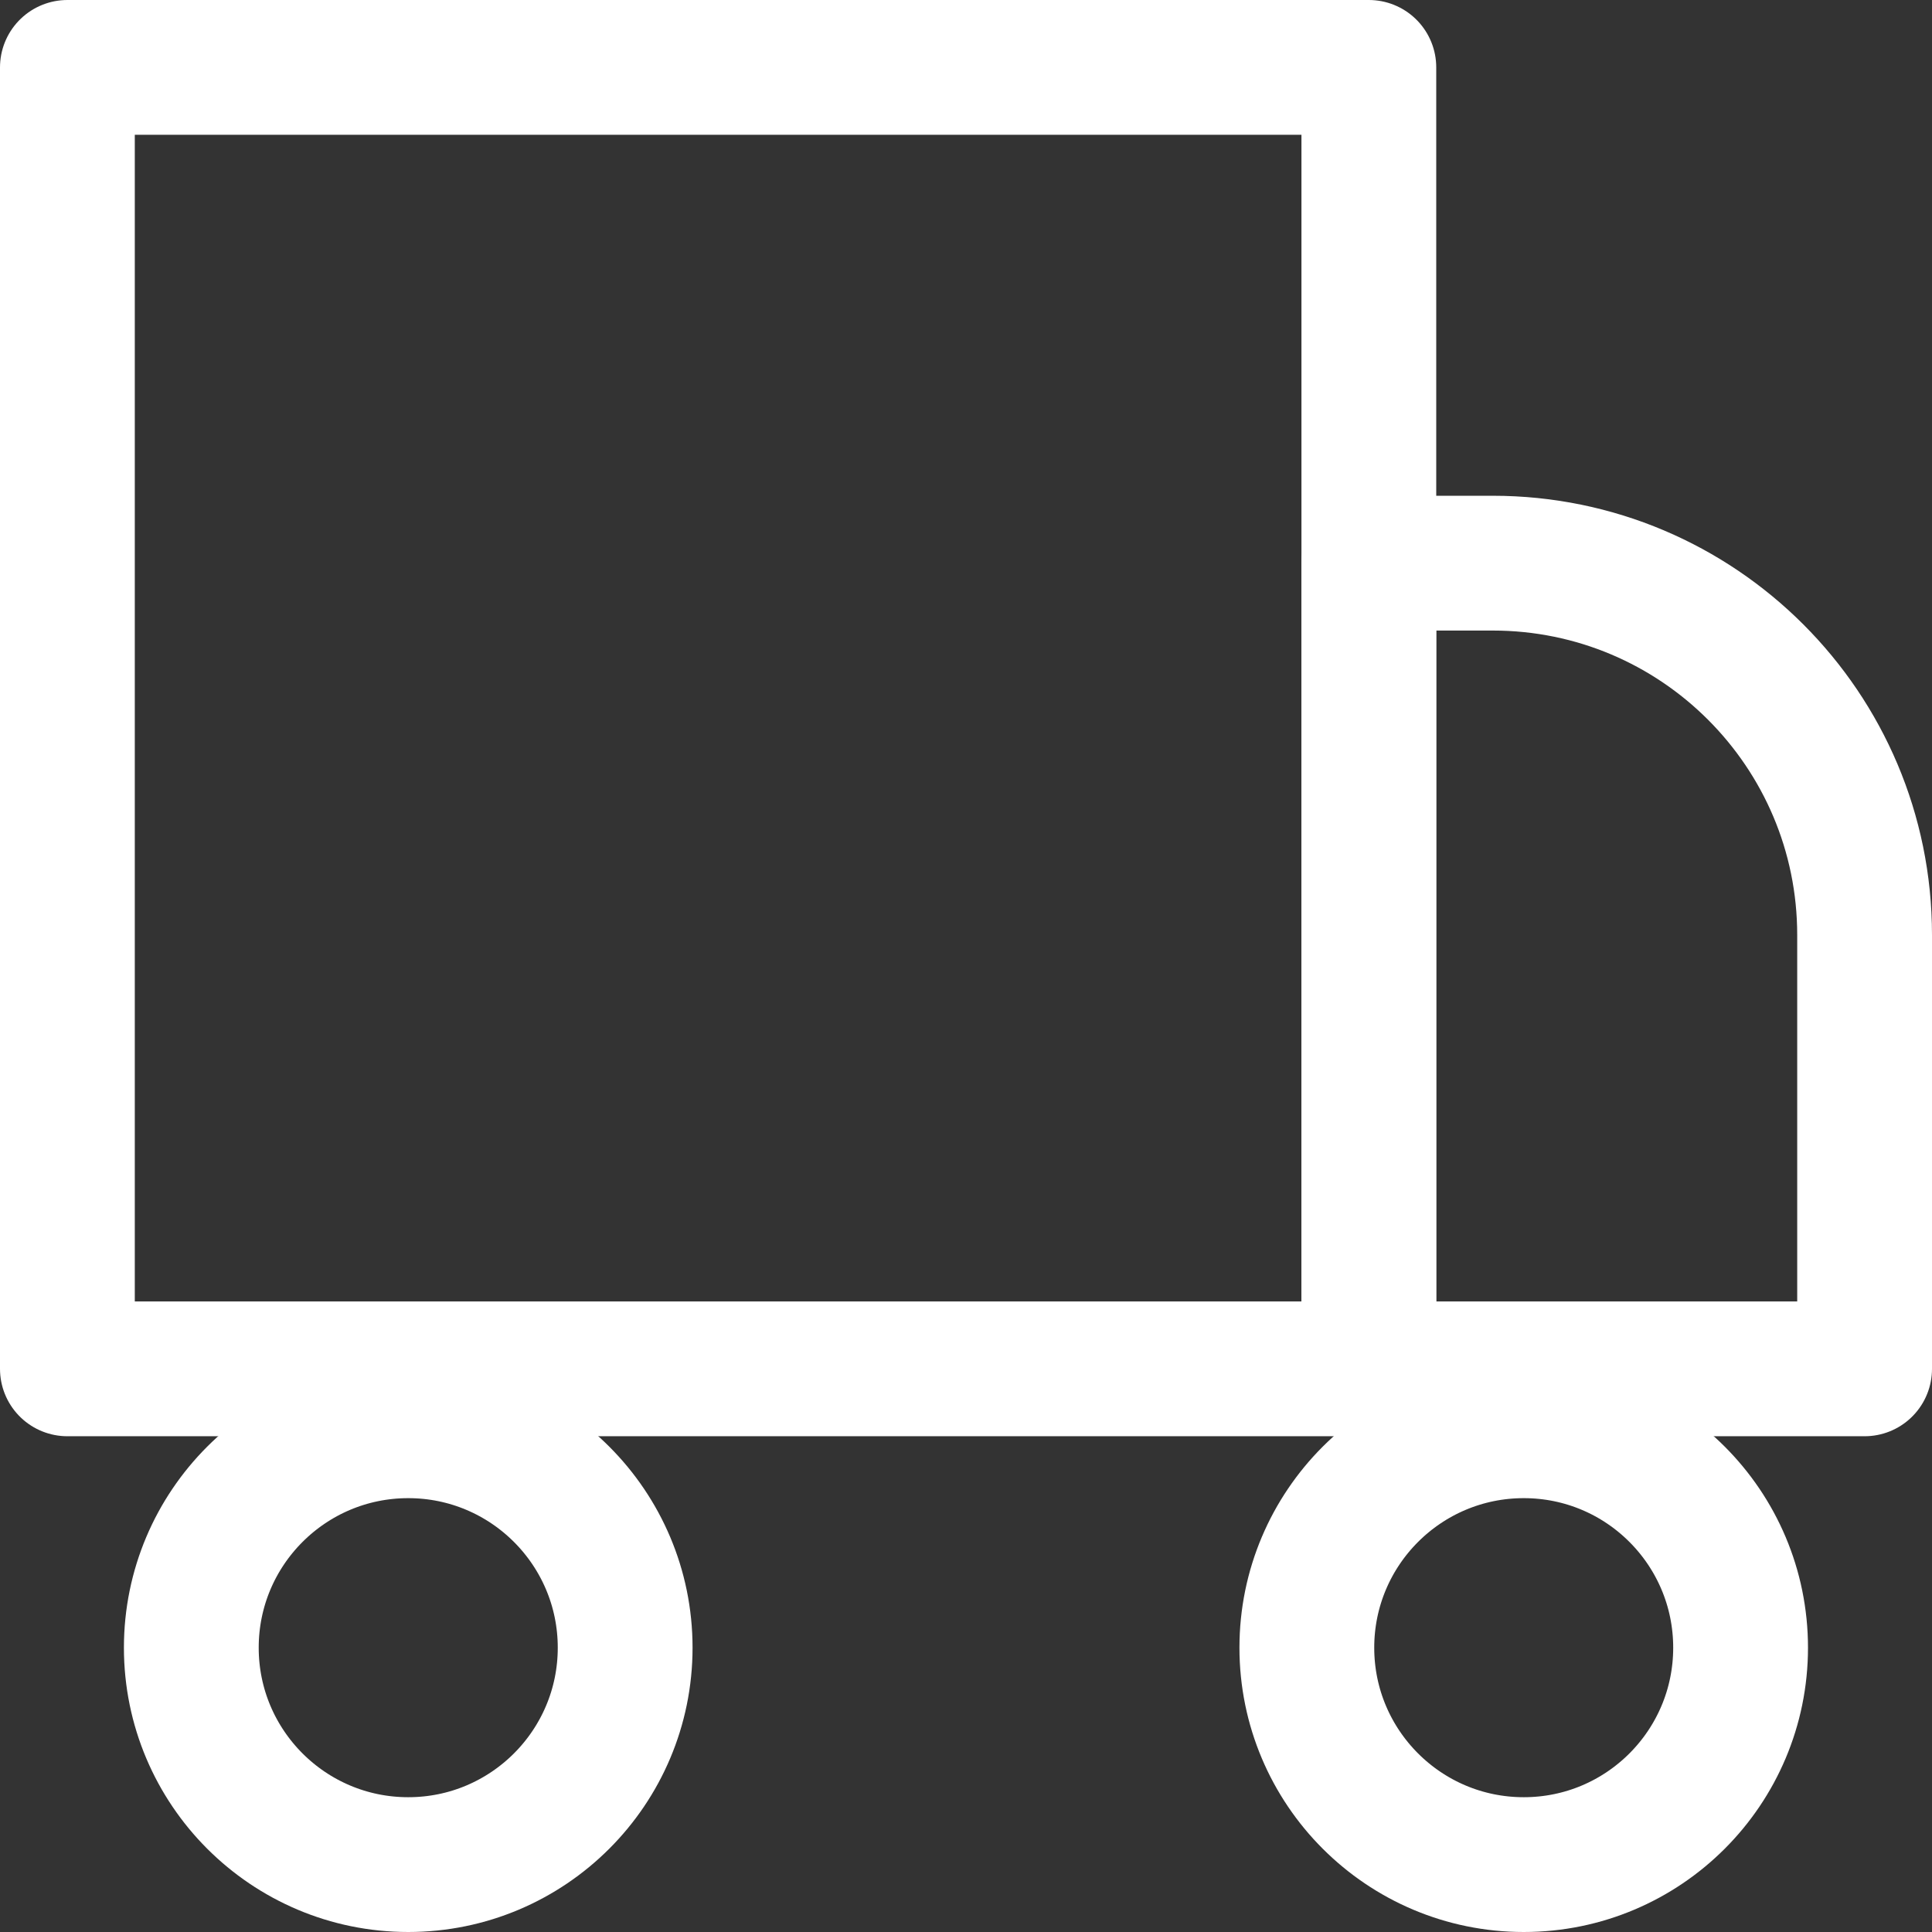
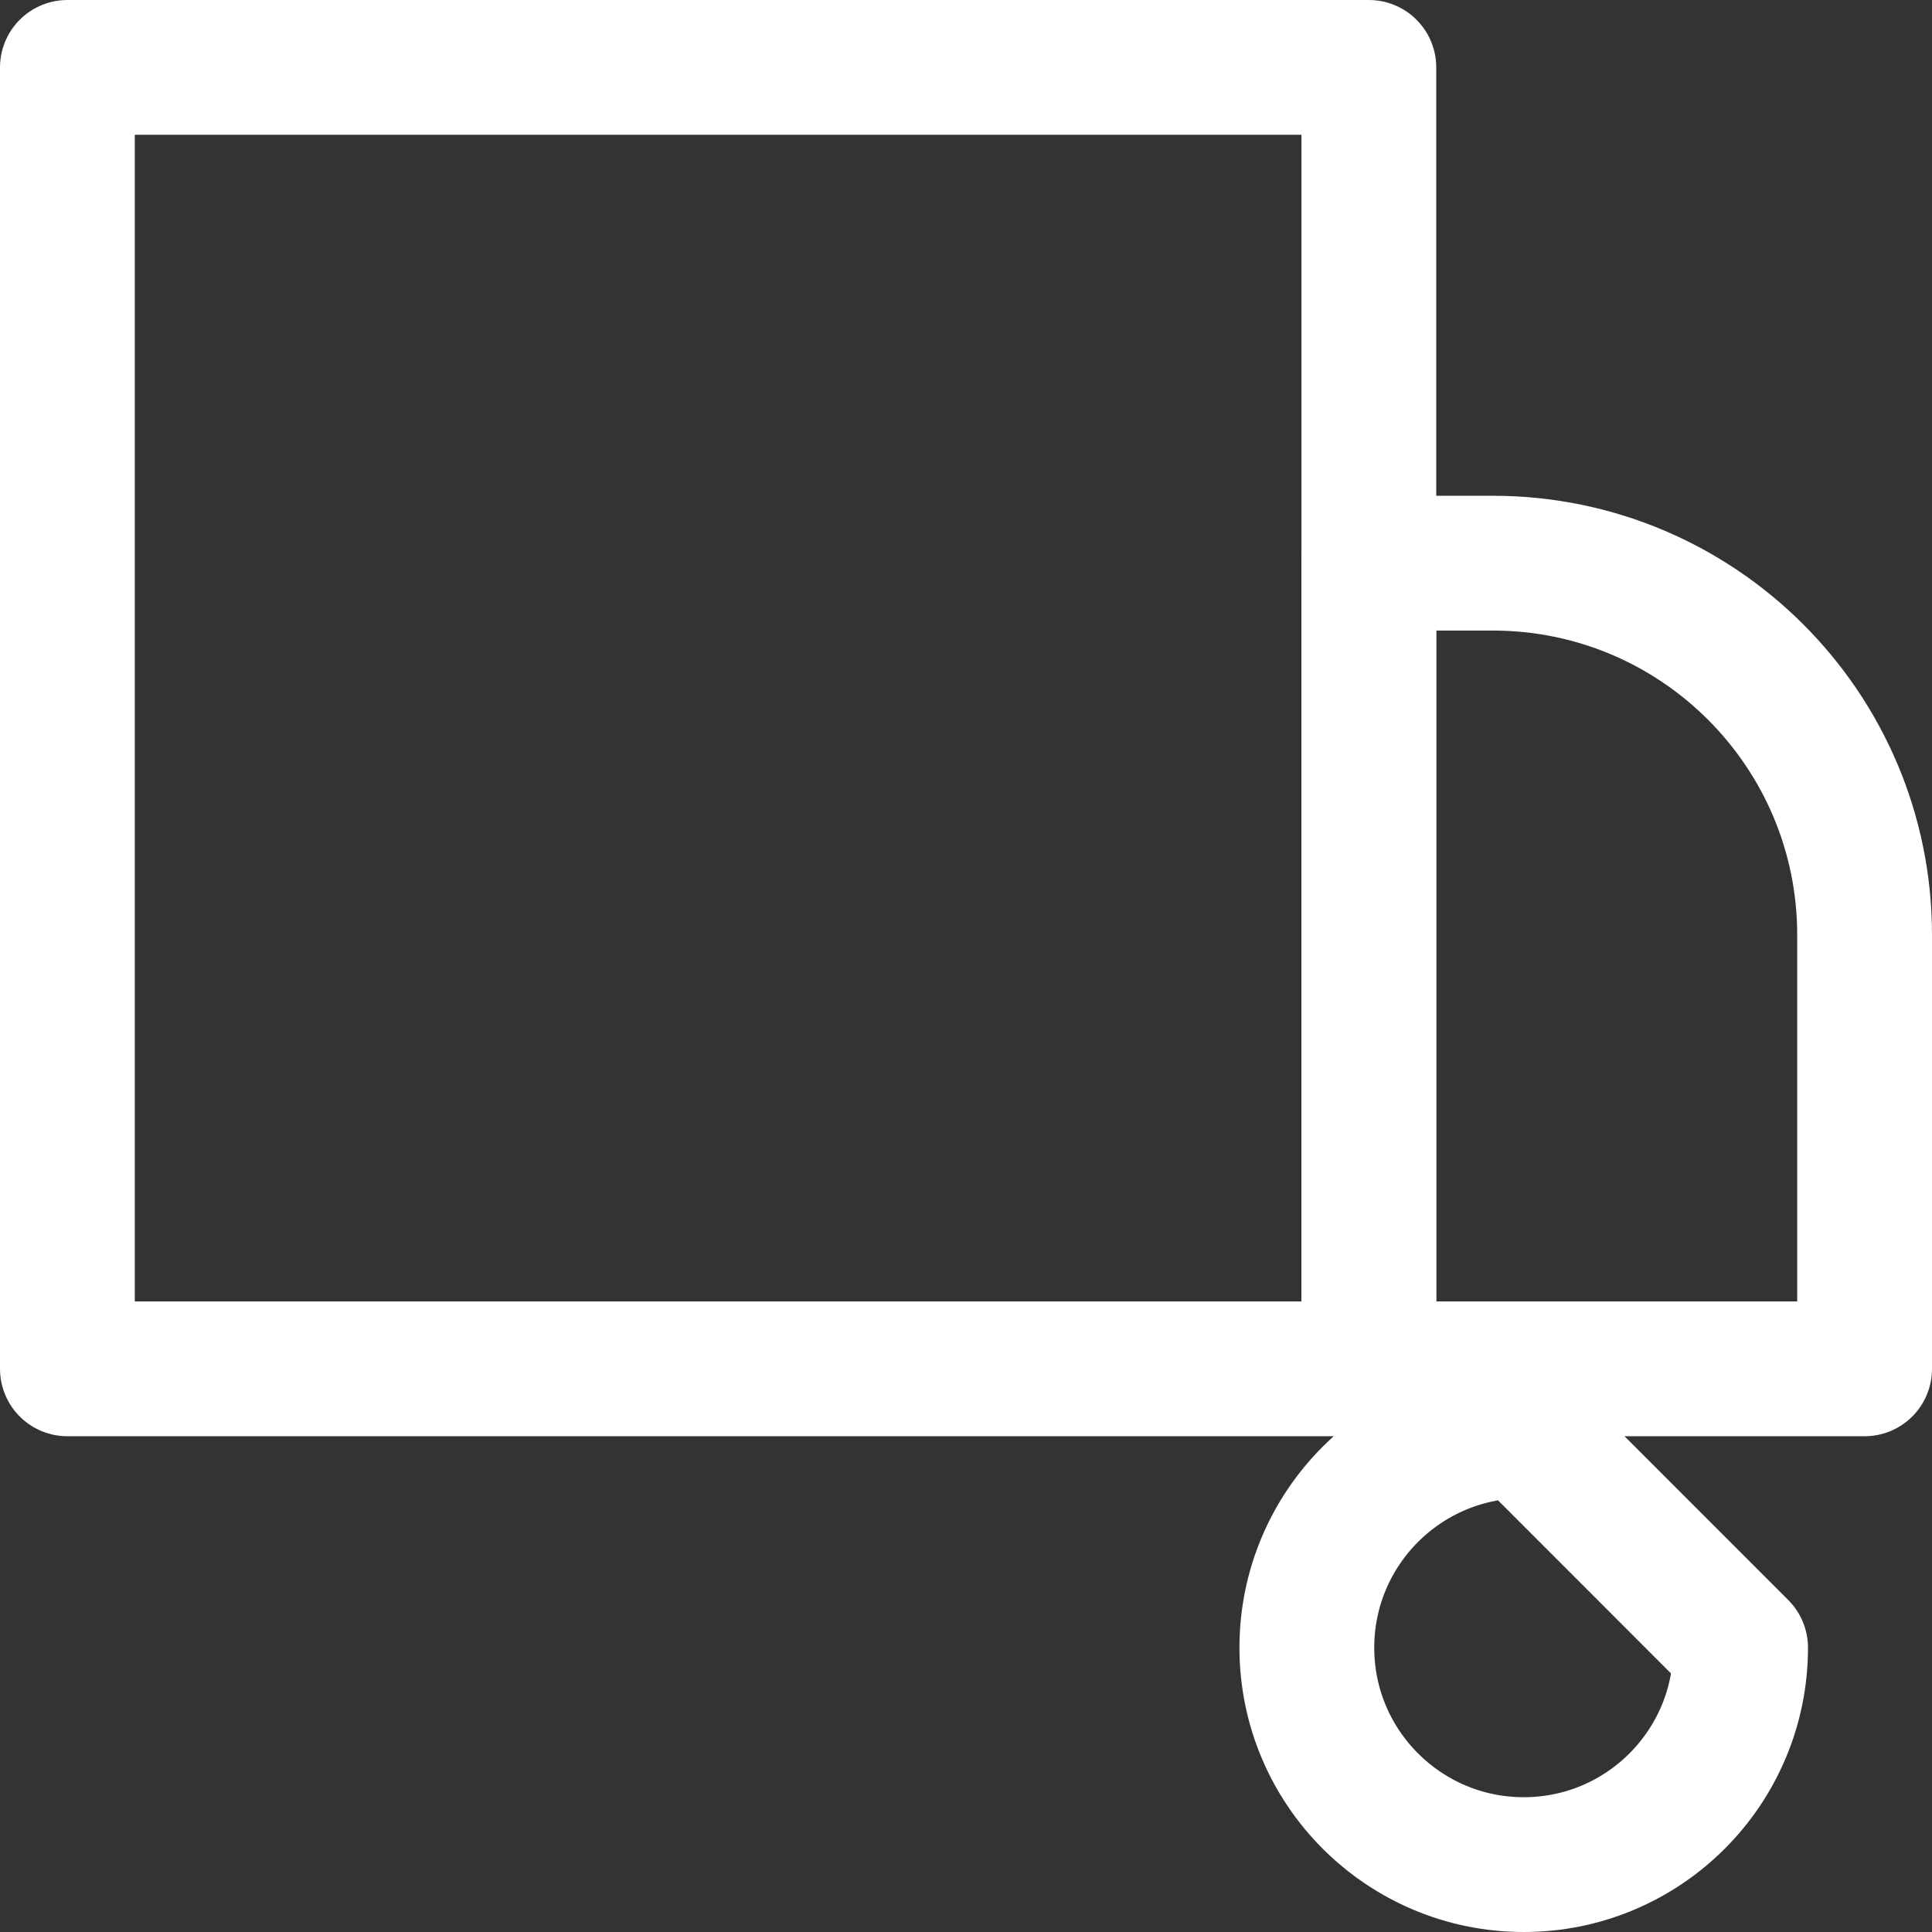
<svg xmlns="http://www.w3.org/2000/svg" width="21.5px" height="21.5px" viewBox="0 0 21.5 21.5" version="1.1">
  <rect x="0" y="0" width="21.5" height="21.5" fill="#333333" stroke="none" />
  <title>truck</title>
  <g id="designs_v2.2" stroke="none" stroke-width="1" fill="none" fill-rule="evenodd" stroke-linecap="round" stroke-linejoin="round">
    <g id="emb_business_lending_designs_202303_rs" transform="translate(-778.25, -2185.25)" stroke="#FFFFFF" stroke-width="1.5">
      <g id="truck" transform="translate(779, 2186)">
        <polygon id="Path" points="14.483 14.483 0 14.483 0 0 14.483 0" />
-         <path d="M6.207,17.586 C6.207,18.919 5.126,20 3.793,20 C2.46,20 1.379,18.919 1.379,17.586 C1.379,16.253 2.46,15.172 3.793,15.172 C5.126,15.172 6.207,16.253 6.207,17.586 Z" id="Path" />
-         <path d="M18.62,17.586 C18.62,18.919 17.54,20 16.207,20 C14.874,20 13.793,18.919 13.793,17.586 C13.793,16.253 14.874,15.172 16.207,15.172 C17.54,15.172 18.62,16.253 18.62,17.586 Z" id="Path" />
+         <path d="M18.62,17.586 C18.62,18.919 17.54,20 16.207,20 C14.874,20 13.793,18.919 13.793,17.586 C13.793,16.253 14.874,15.172 16.207,15.172 Z" id="Path" />
        <path d="M20,14.483 L14.483,14.483 L14.483,5.517 L15.862,5.517 C18.147,5.517 20,7.37 20,9.655 L20,14.483 Z" id="Path" />
      </g>
    </g>
  </g>
</svg>